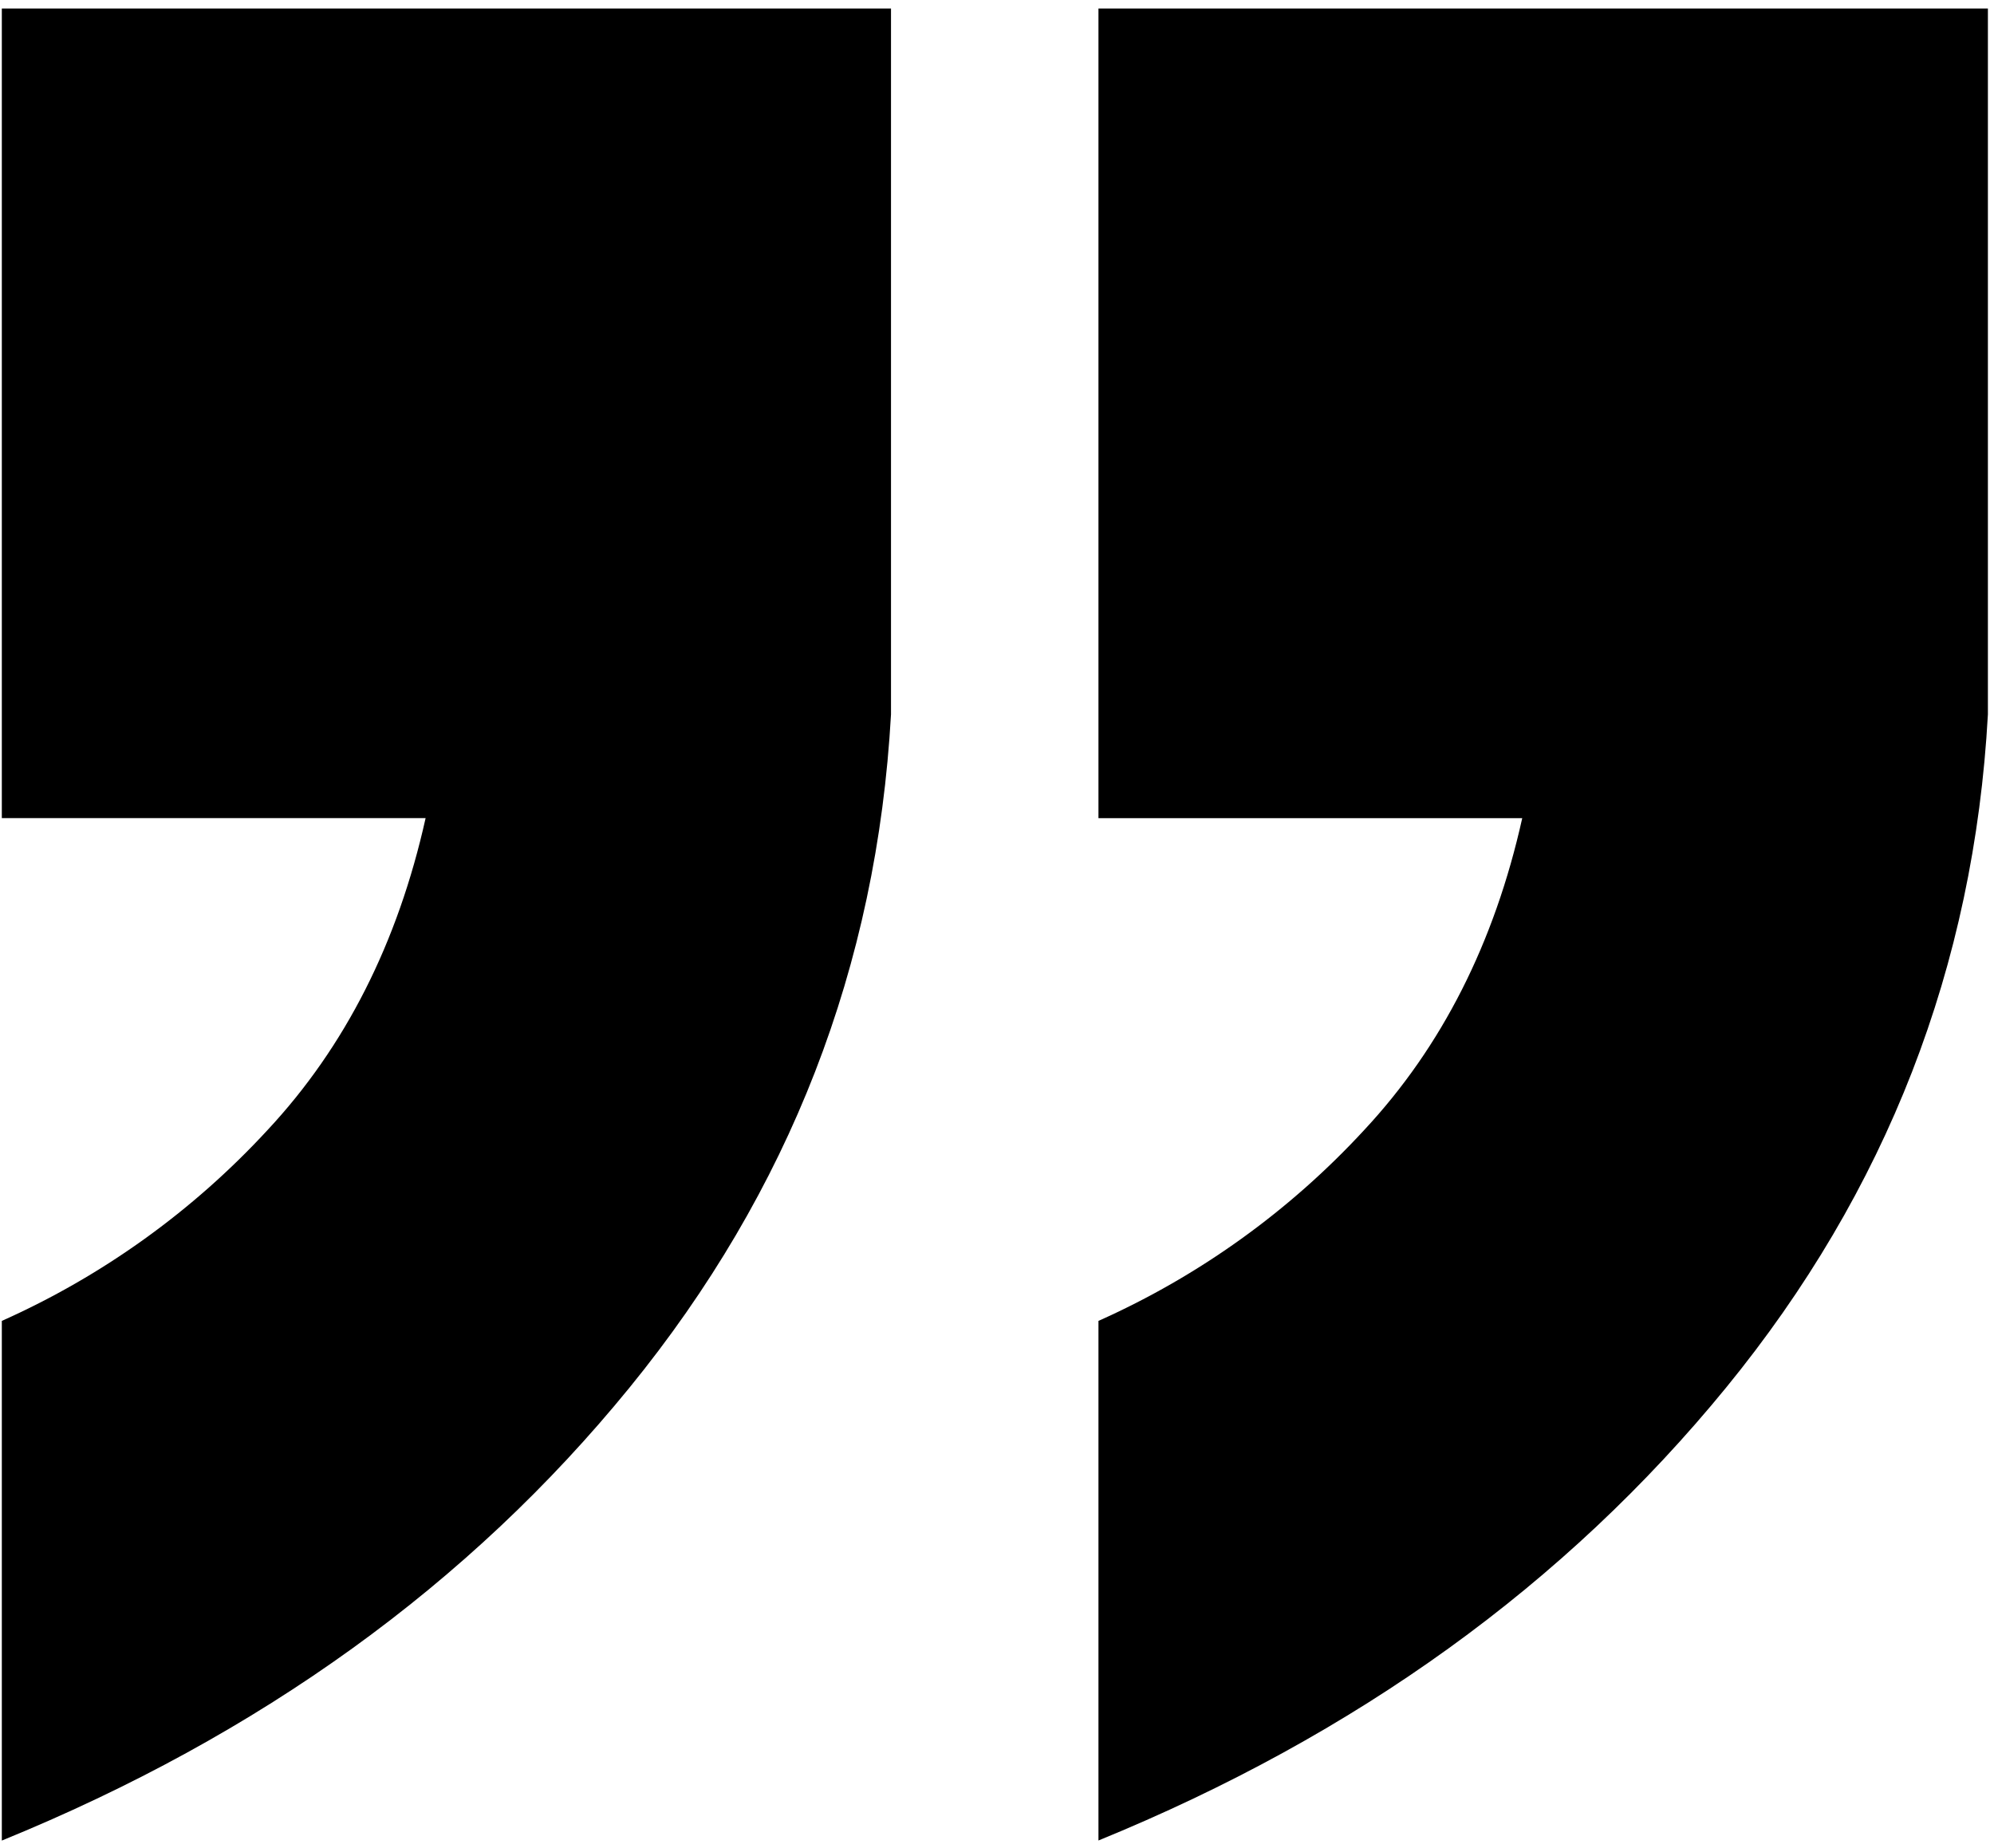
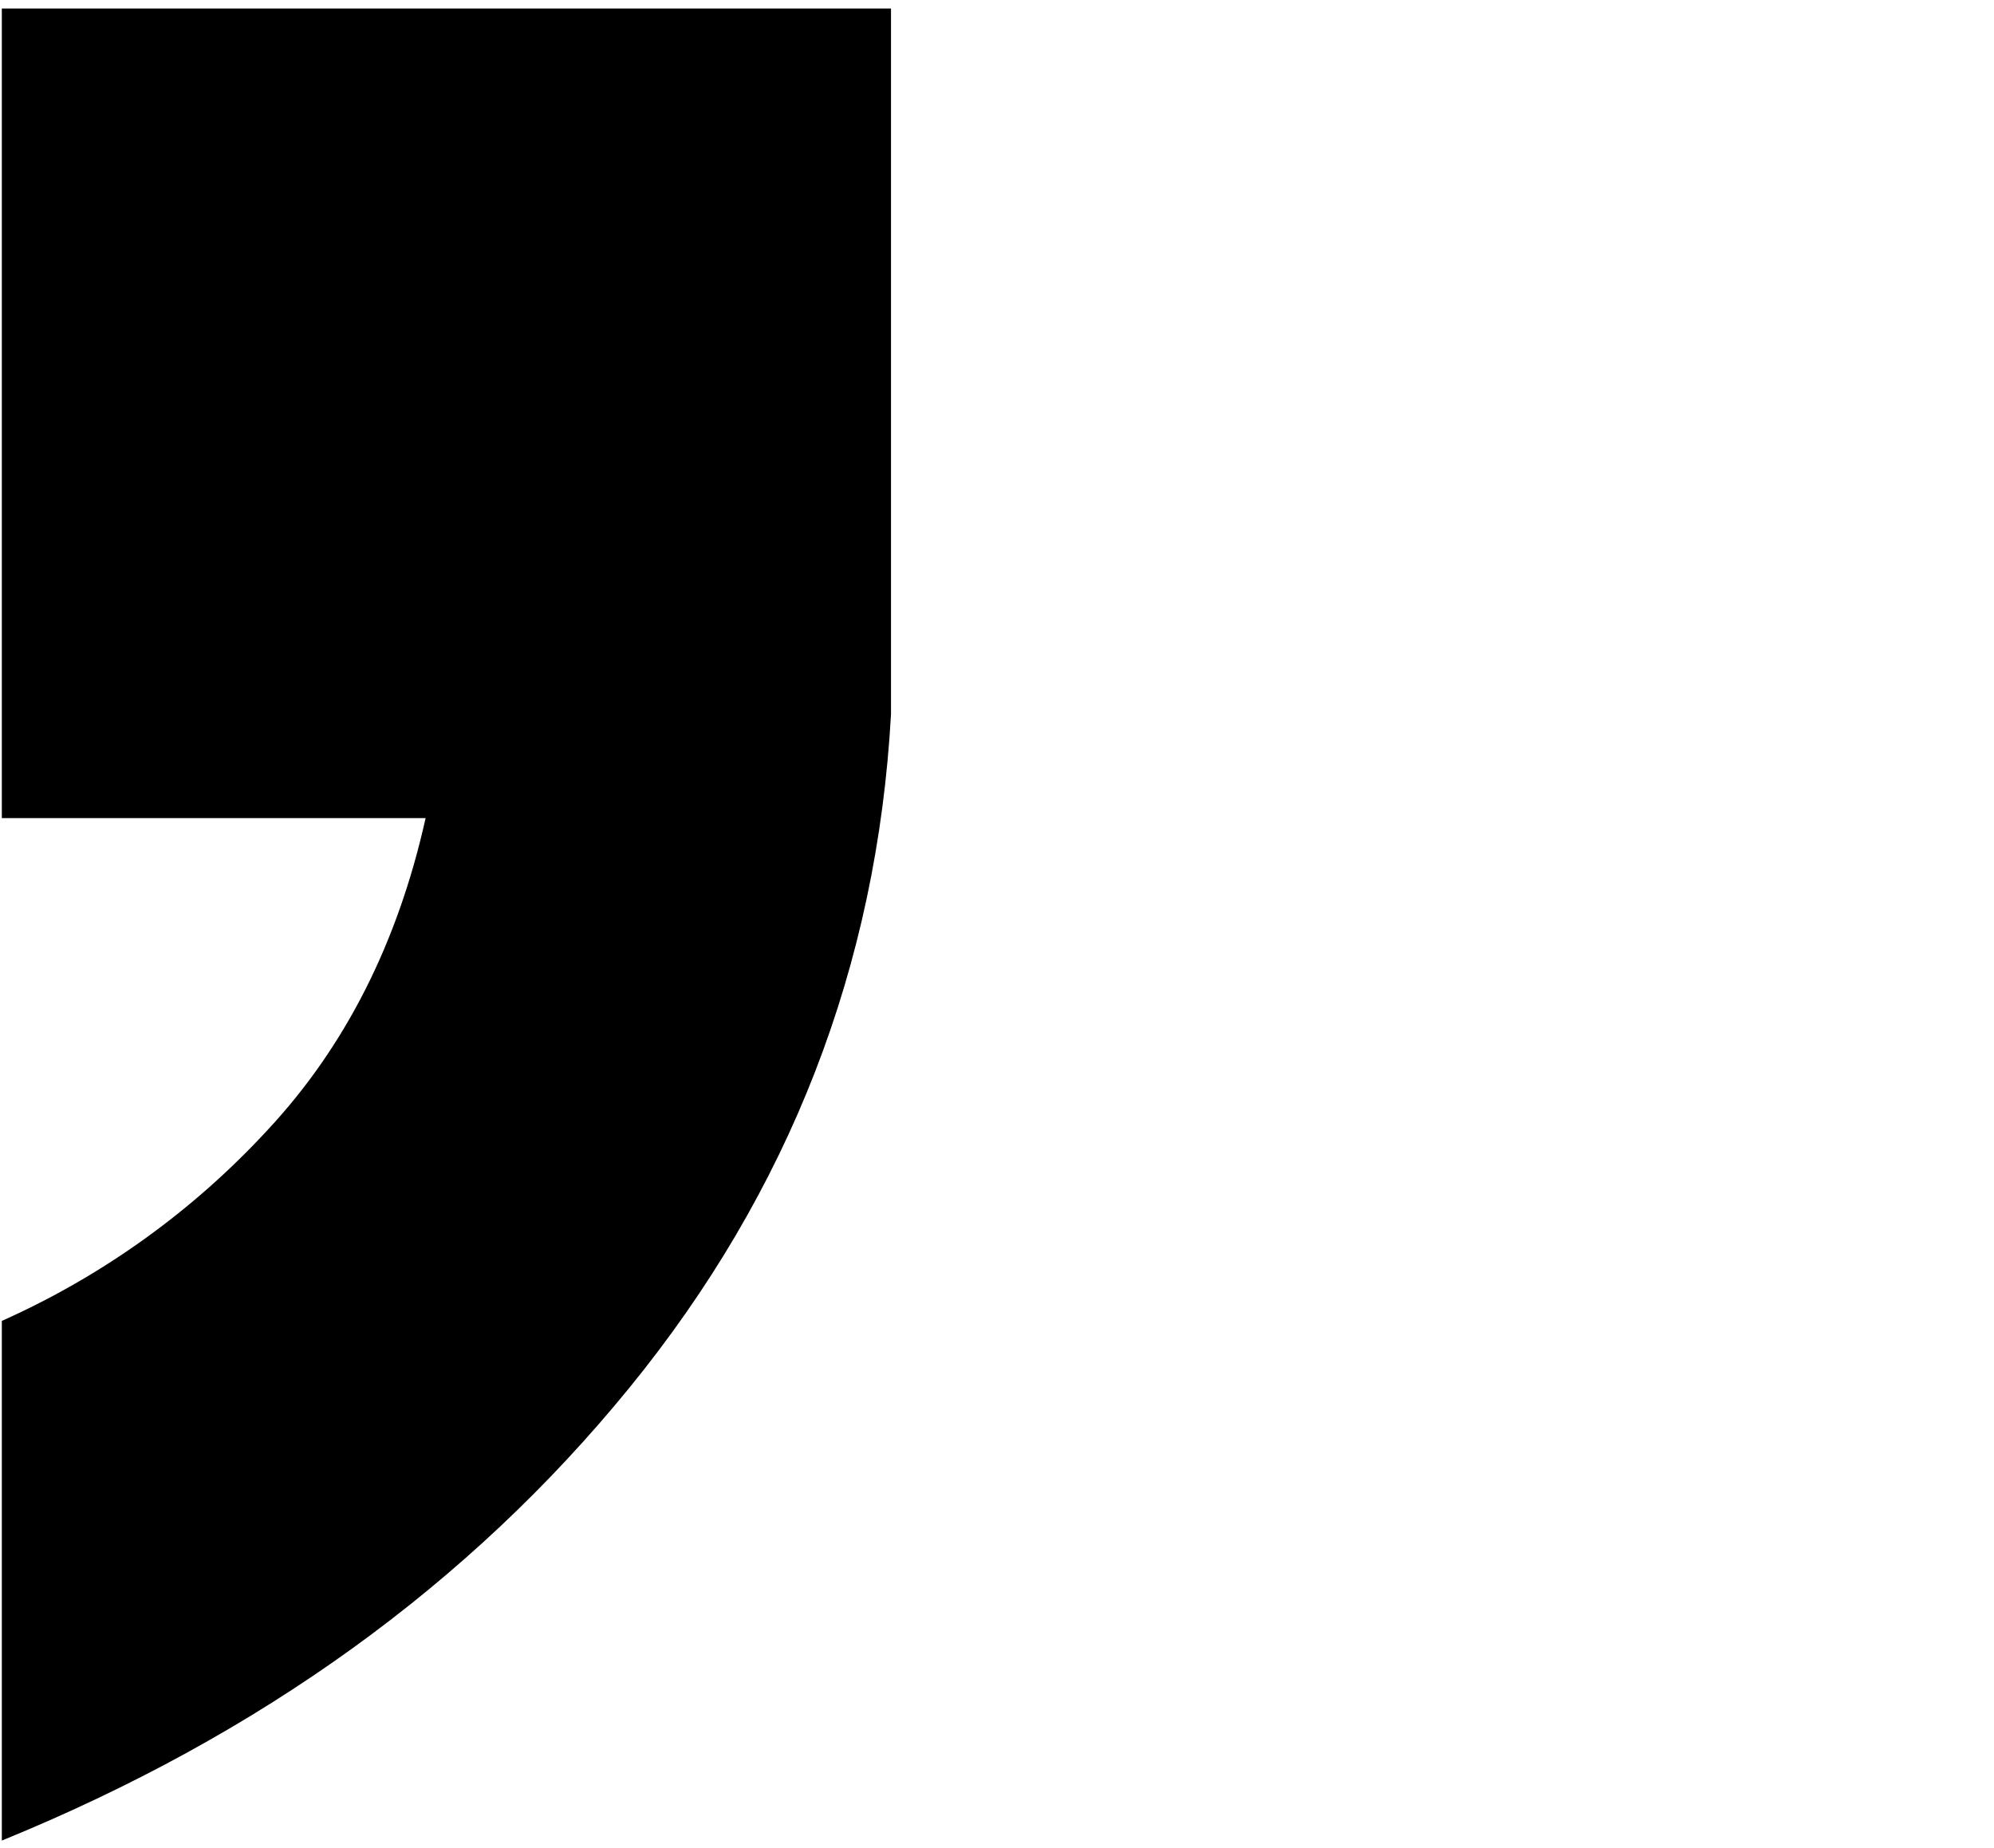
<svg xmlns="http://www.w3.org/2000/svg" width="219" height="203" viewBox="0 0 219 203" fill="none">
  <g clip-path="url(#clip0_10_242)">
    <path d="M97.858 0.933V78.469C96.308 106.164 86.733 130.811 69.133 152.411C51.533 174.01 28.555 190.59 0.2 202.153V145.077C11.261 140.139 21.2 132.998 29.408 124.089C37.915 114.962 43.694 103.551 46.744 89.857H0.2V0.933H97.858Z" fill="black" />
-     <path d="M218.33 0.933V78.469C216.805 106.164 207.22 130.809 189.576 152.404C171.932 173.998 148.954 190.578 120.643 202.145V145.077C131.704 140.139 141.643 132.998 149.851 124.089C158.358 114.962 164.137 103.551 167.187 89.858H120.643V0.933H218.33Z" fill="black" />
  </g>
  <defs>
    <clipPath id="clip0_10_242">
      <rect width="218.13" height="201.212" fill="white" transform="translate(0.2 0.933)" />
    </clipPath>
  </defs>
</svg>